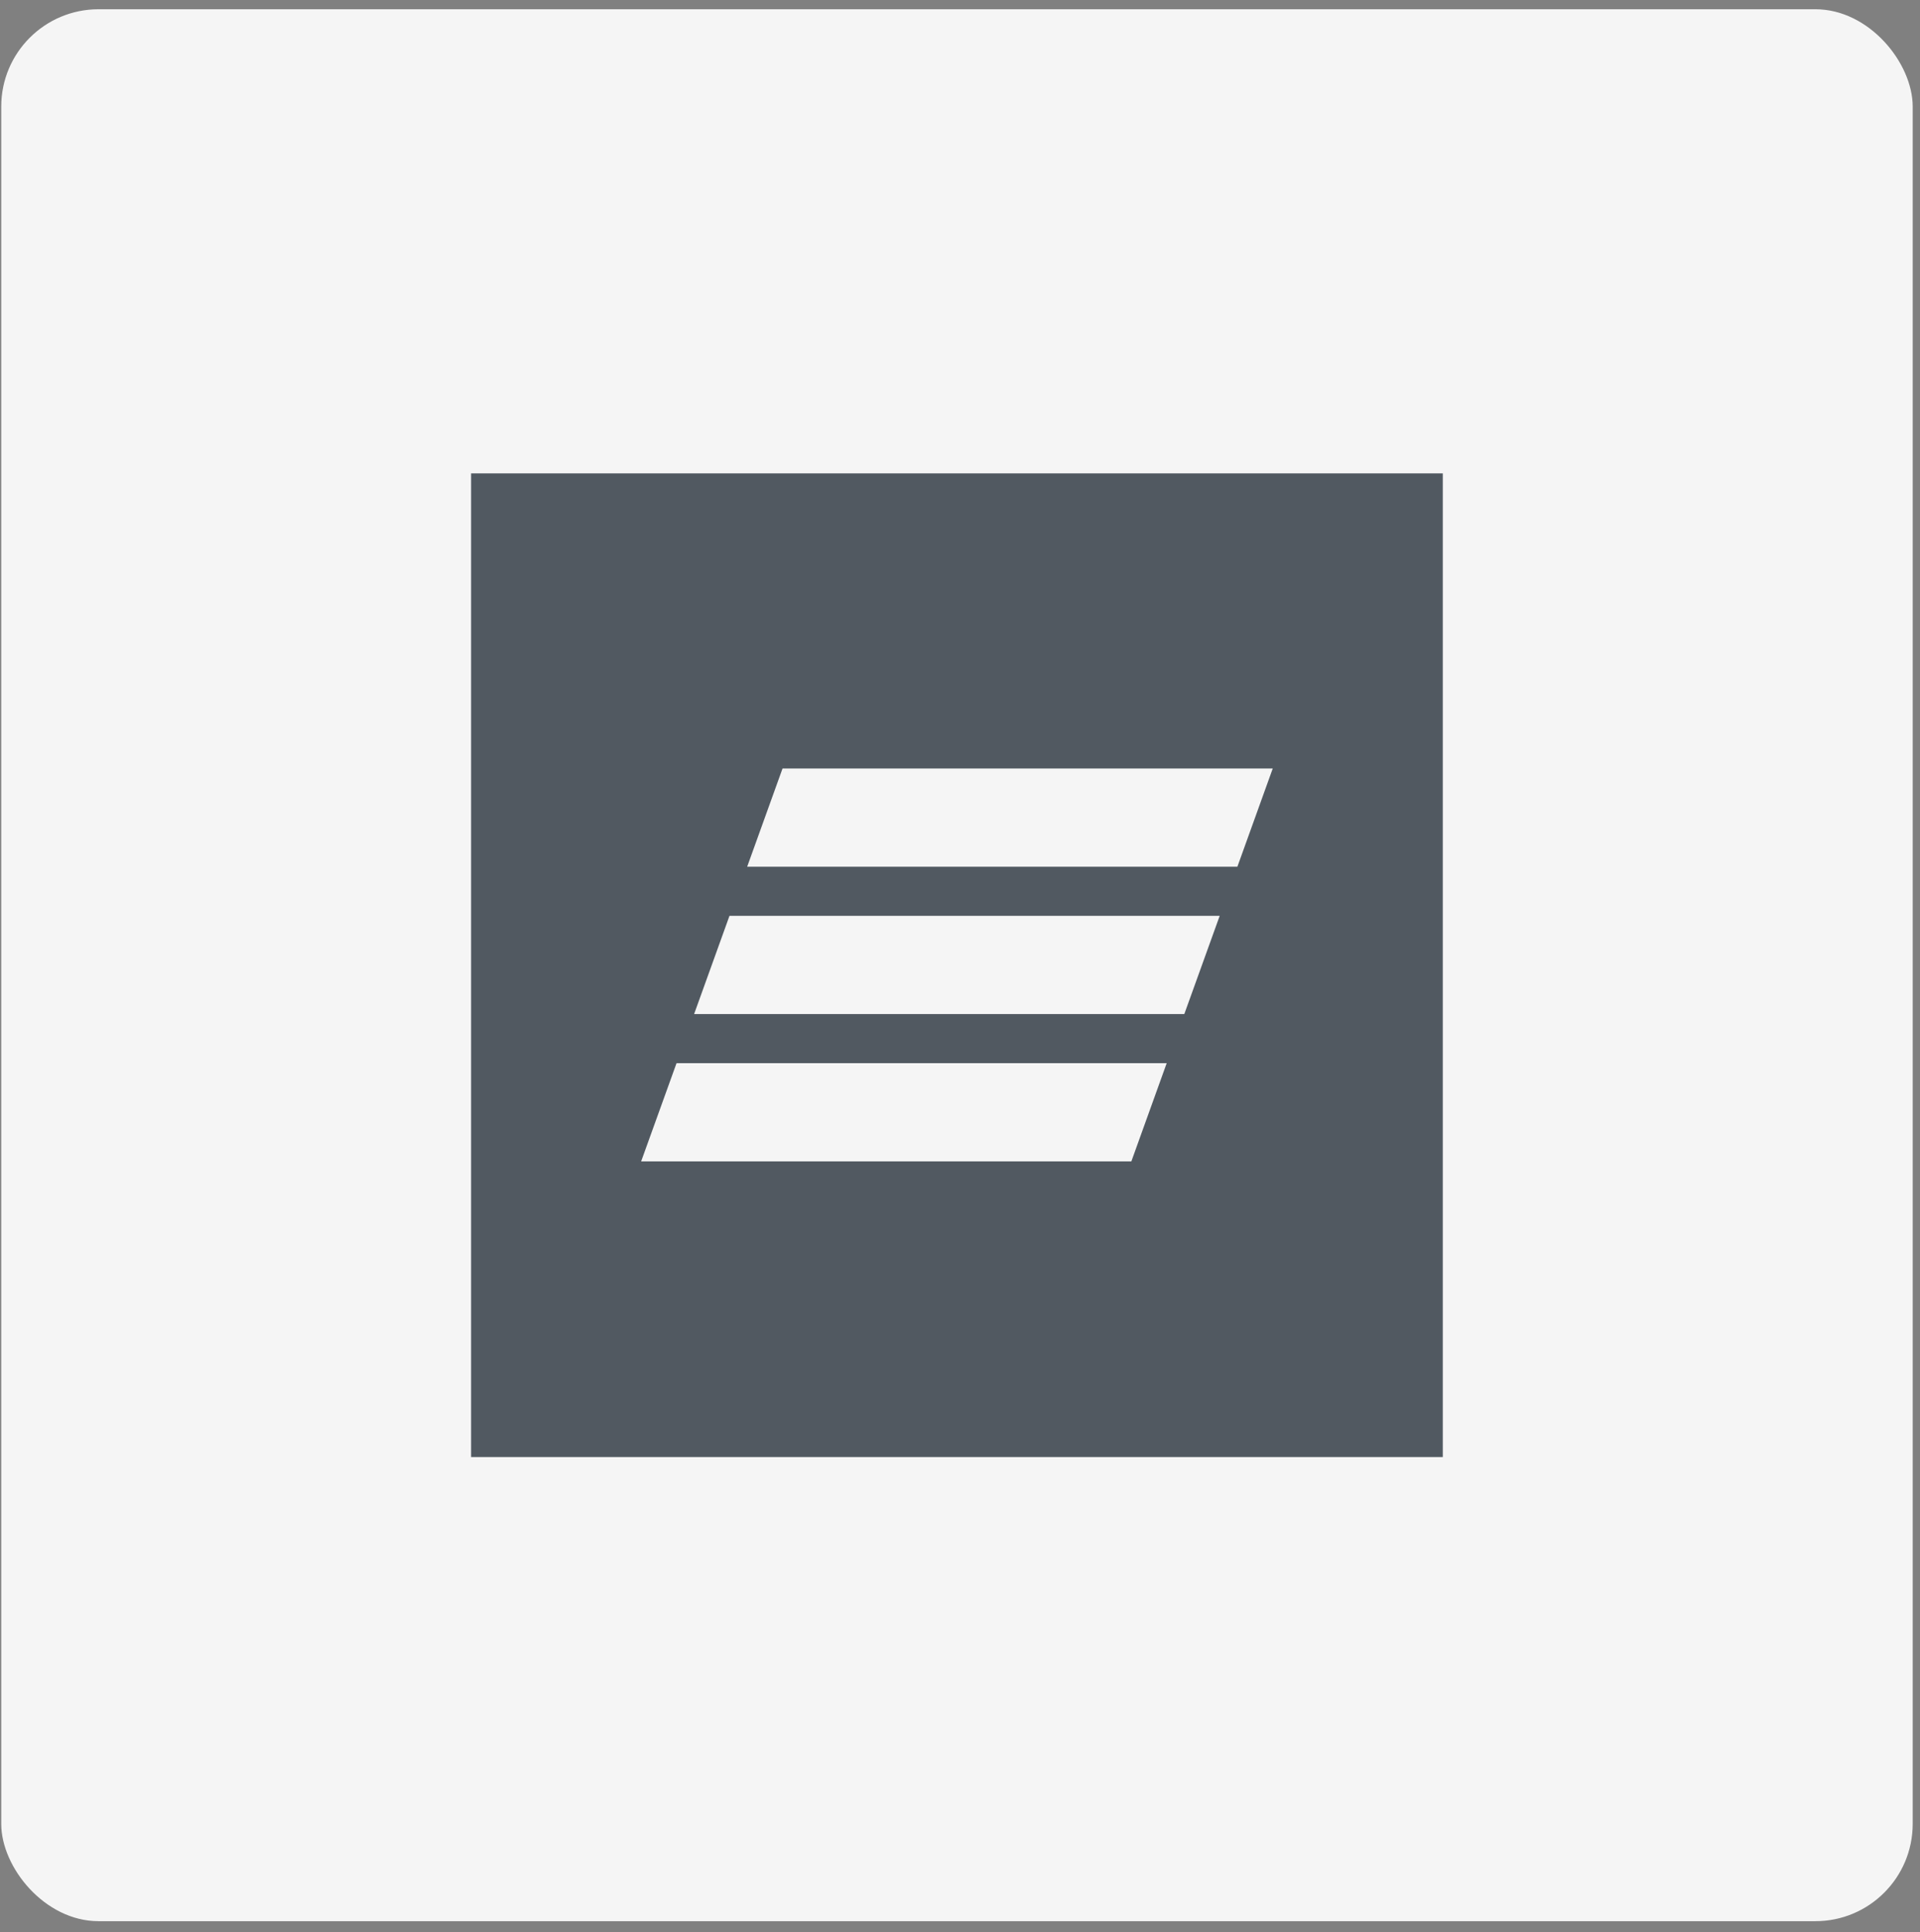
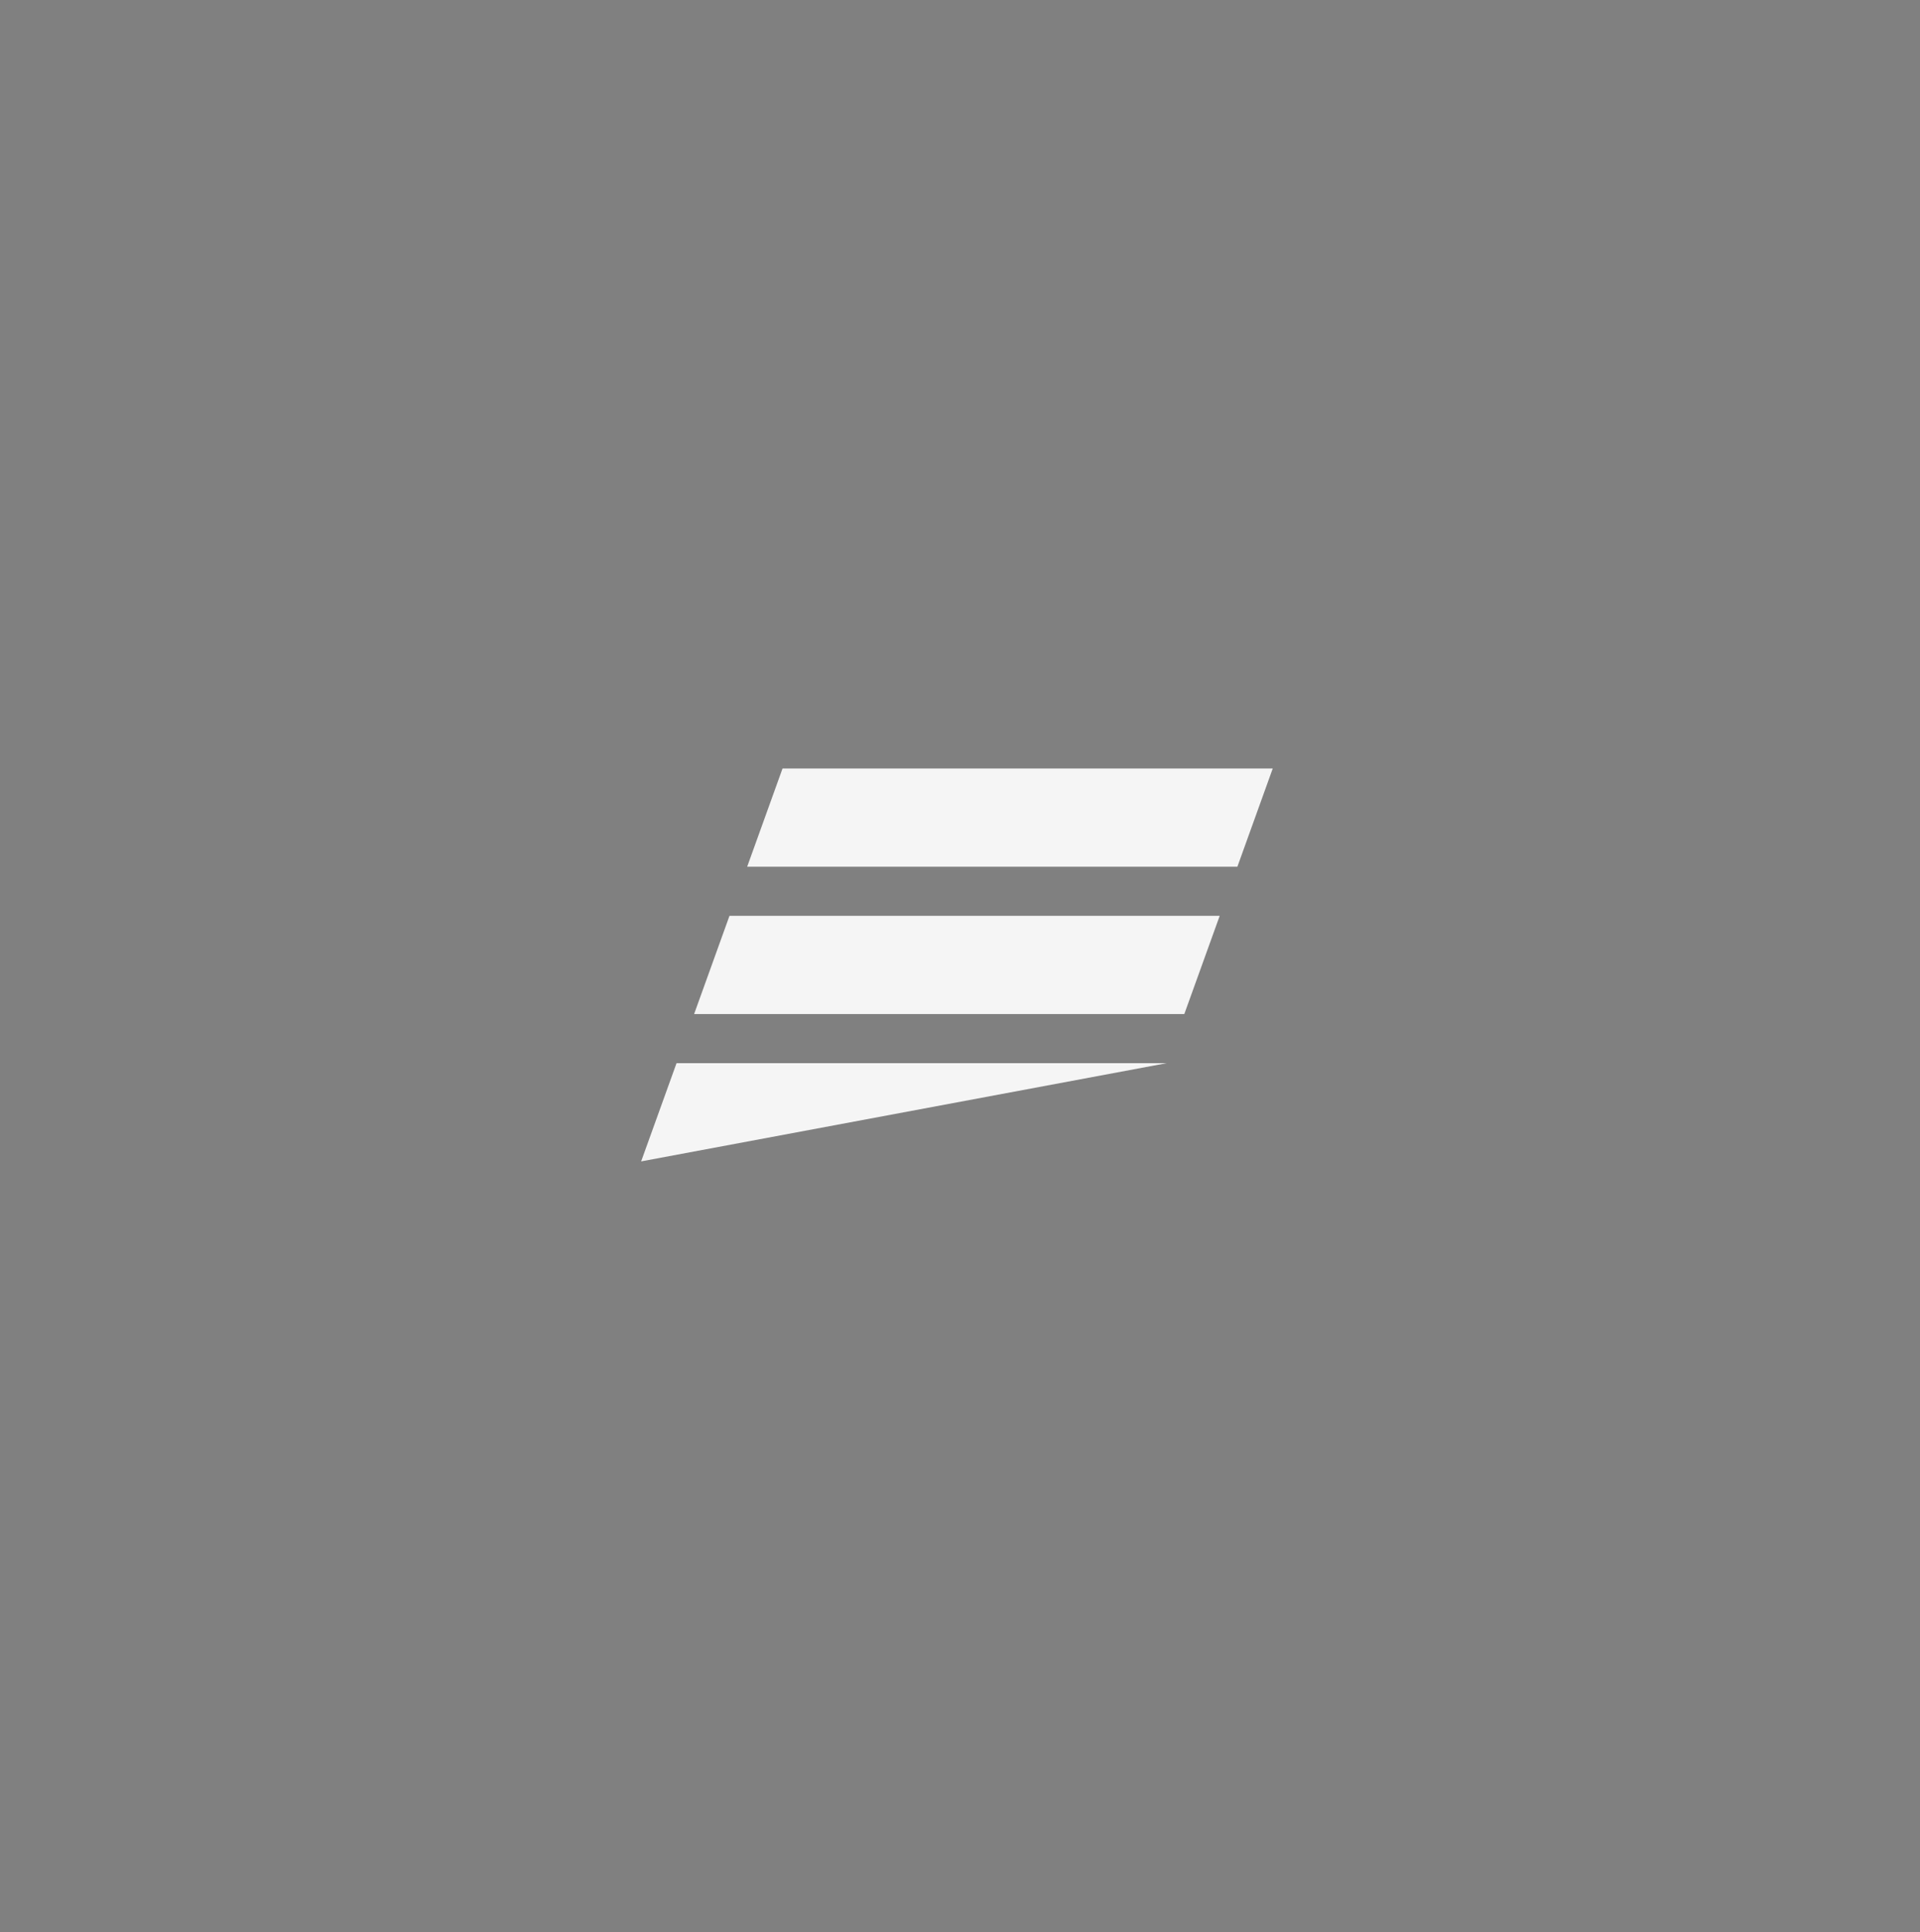
<svg xmlns="http://www.w3.org/2000/svg" width="164" height="165" viewBox="0 0 164 165" fill="none">
  <rect x="0" y="0" width="164" height="165" fill="#808080" stroke="none" />
-   <rect x="0.106" y="0.79" width="163.27" height="163.27" rx="8.308" fill="#F5F5F5" />
-   <rect x="40.239" y="40.425" width="83" height="84" fill="#515961" />
-   <path d="M66.842 65.625L63.82 74.016H105.692L108.714 65.625H66.842ZM62.31 78.208L59.288 86.597H101.159L104.182 78.208C104.182 78.208 62.31 78.208 62.31 78.208ZM57.787 90.791L54.764 99.178H96.636L99.655 90.789C99.657 90.791 57.787 90.791 57.787 90.791Z" fill="#F5F5F5" />
+   <path d="M66.842 65.625L63.82 74.016H105.692L108.714 65.625H66.842ZM62.31 78.208L59.288 86.597H101.159L104.182 78.208C104.182 78.208 62.31 78.208 62.31 78.208ZM57.787 90.791L54.764 99.178L99.655 90.789C99.657 90.791 57.787 90.791 57.787 90.791Z" fill="#F5F5F5" />
</svg>